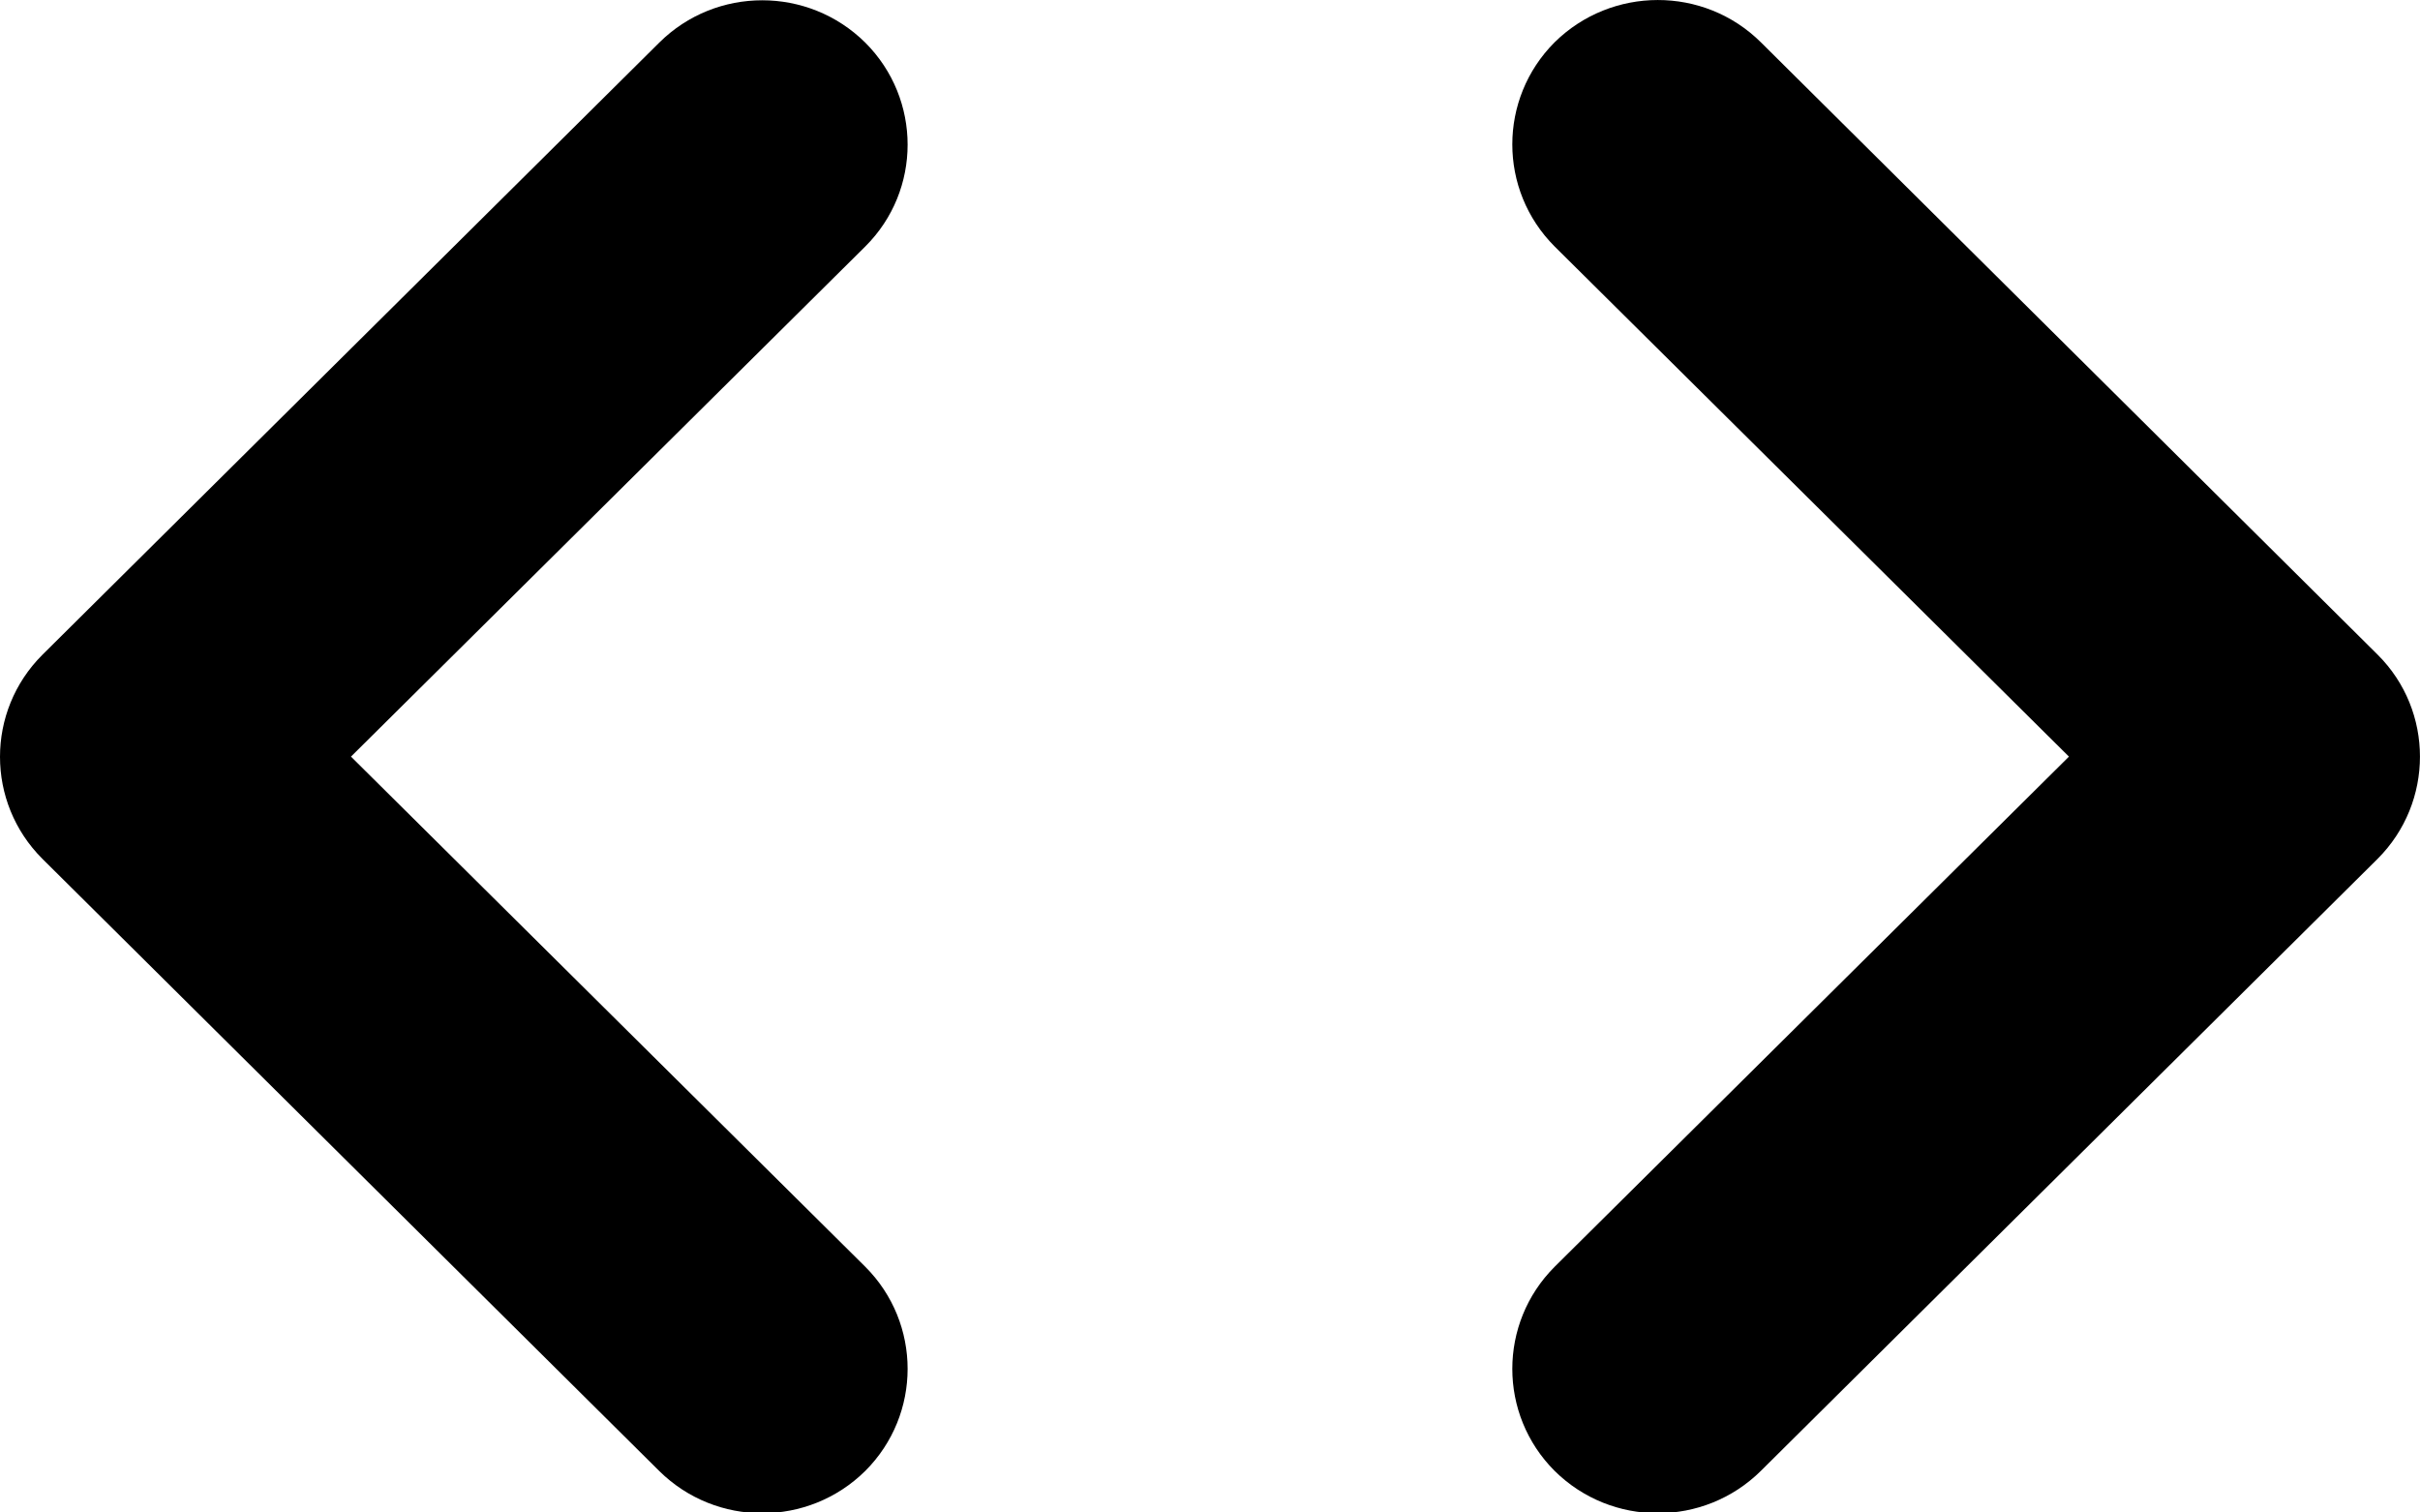
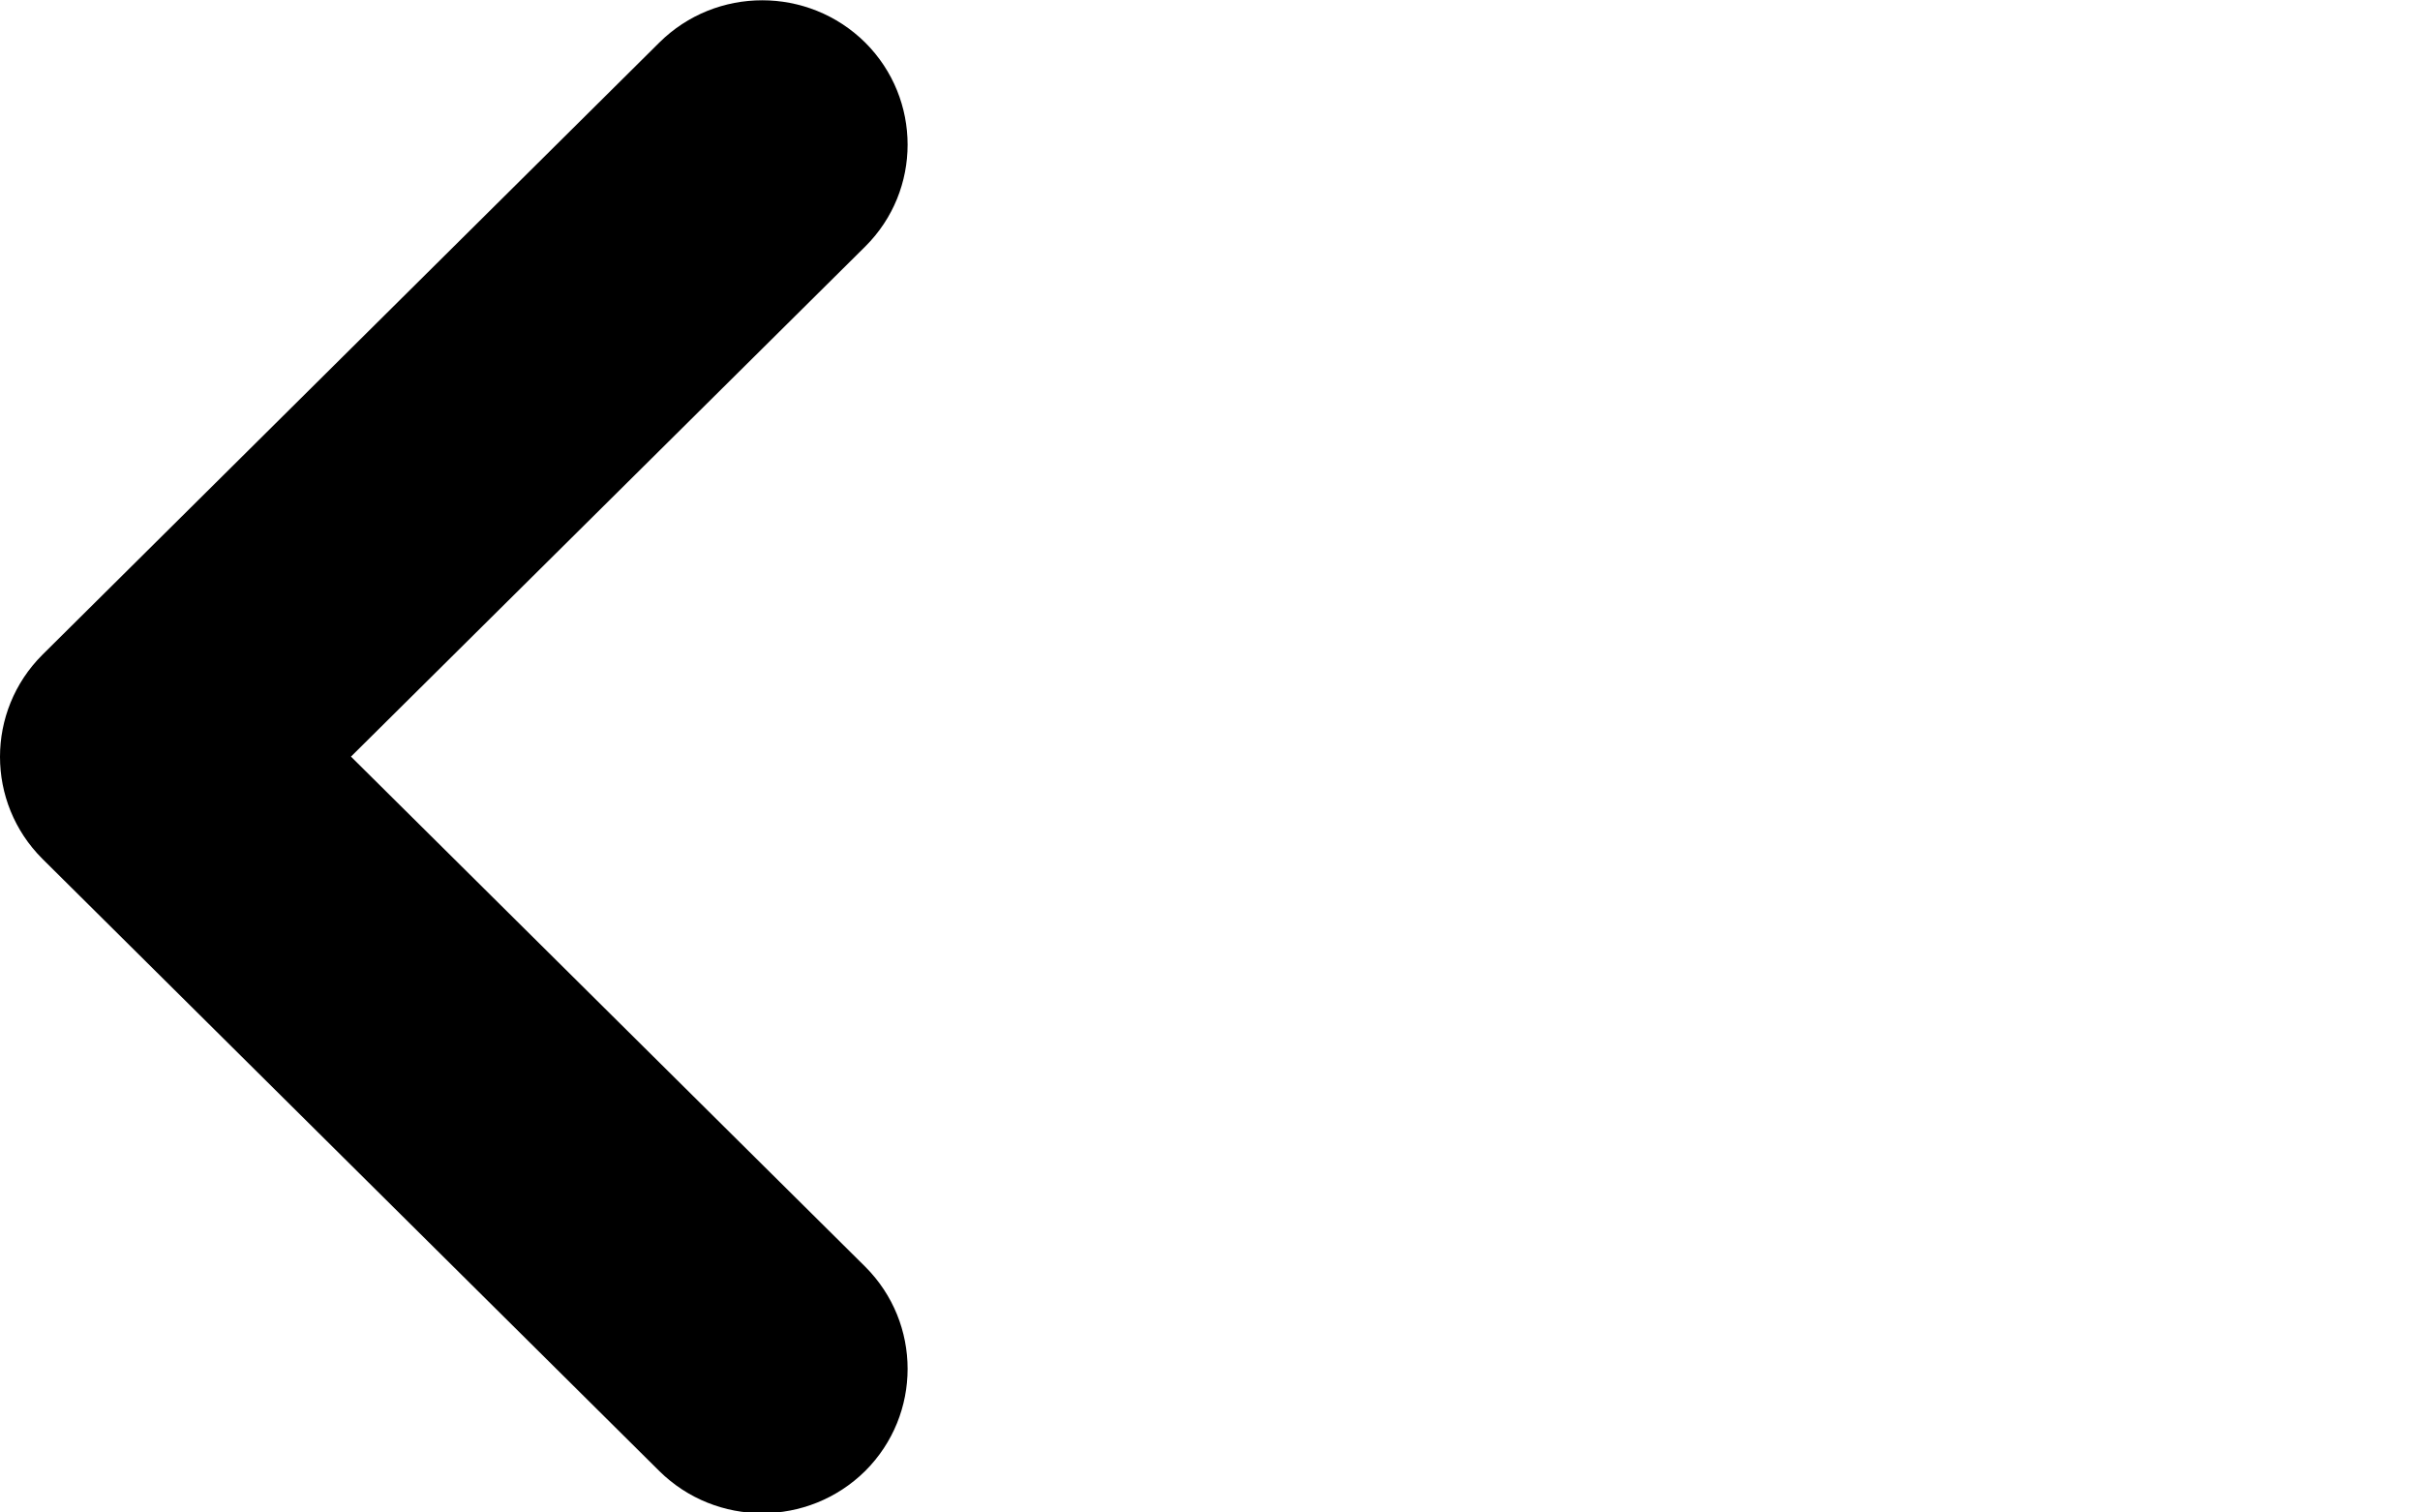
<svg xmlns="http://www.w3.org/2000/svg" width="32" height="20" viewBox="0 0 32 20" fill="none">
-   <path d="M20.557 3.259L27.358 10.005L20.557 16.751C19.811 17.497 19.811 18.704 20.557 19.45C21.311 20.196 22.53 20.196 23.284 19.45L31.44 11.356C32.186 10.61 32.186 9.399 31.44 8.657L23.284 0.559C22.53 -0.188 21.311 -0.184 20.557 0.559C19.811 1.306 19.811 2.513 20.557 3.259Z" fill="black" />
  <path d="M11.442 19.45C12.188 18.704 12.188 17.497 11.442 16.751L4.641 10.005L11.442 3.259C12.188 2.517 12.188 1.31 11.442 0.564C10.688 -0.183 9.469 -0.183 8.717 0.564L0.561 8.658C-0.187 9.404 -0.187 10.611 0.561 11.357L8.717 19.451C9.47 20.196 10.688 20.196 11.442 19.45Z" fill="black" />
</svg>